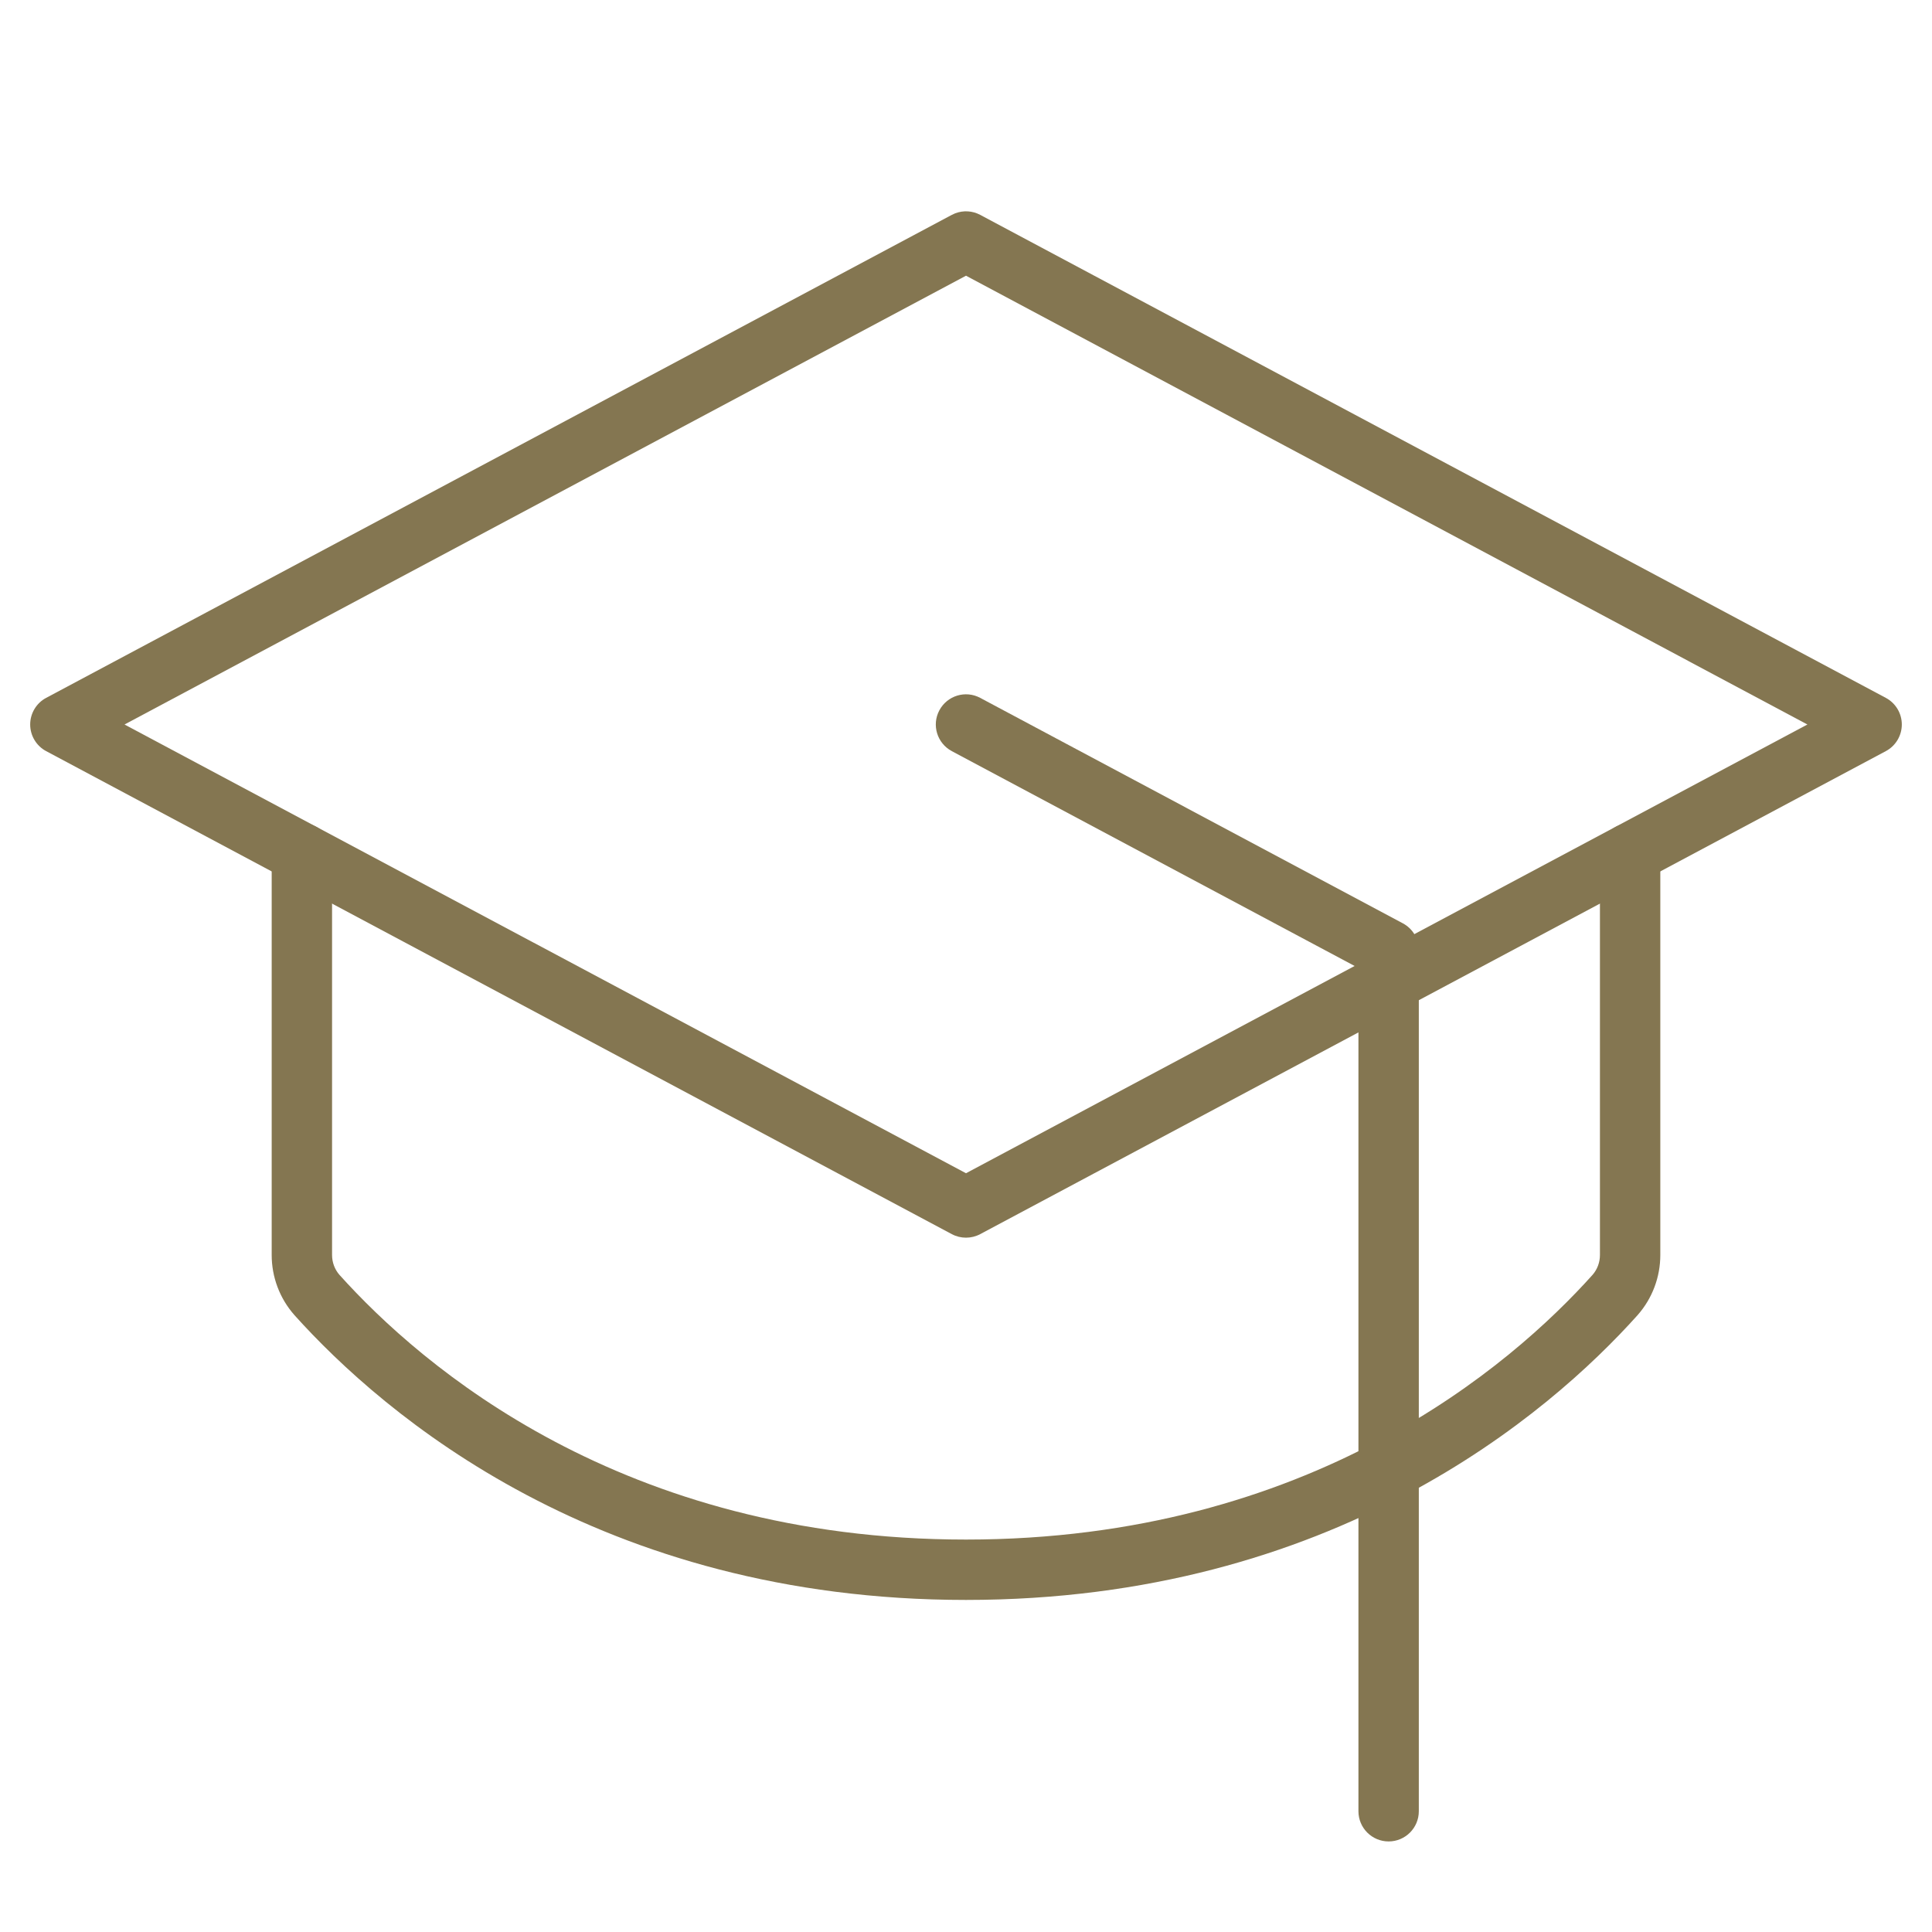
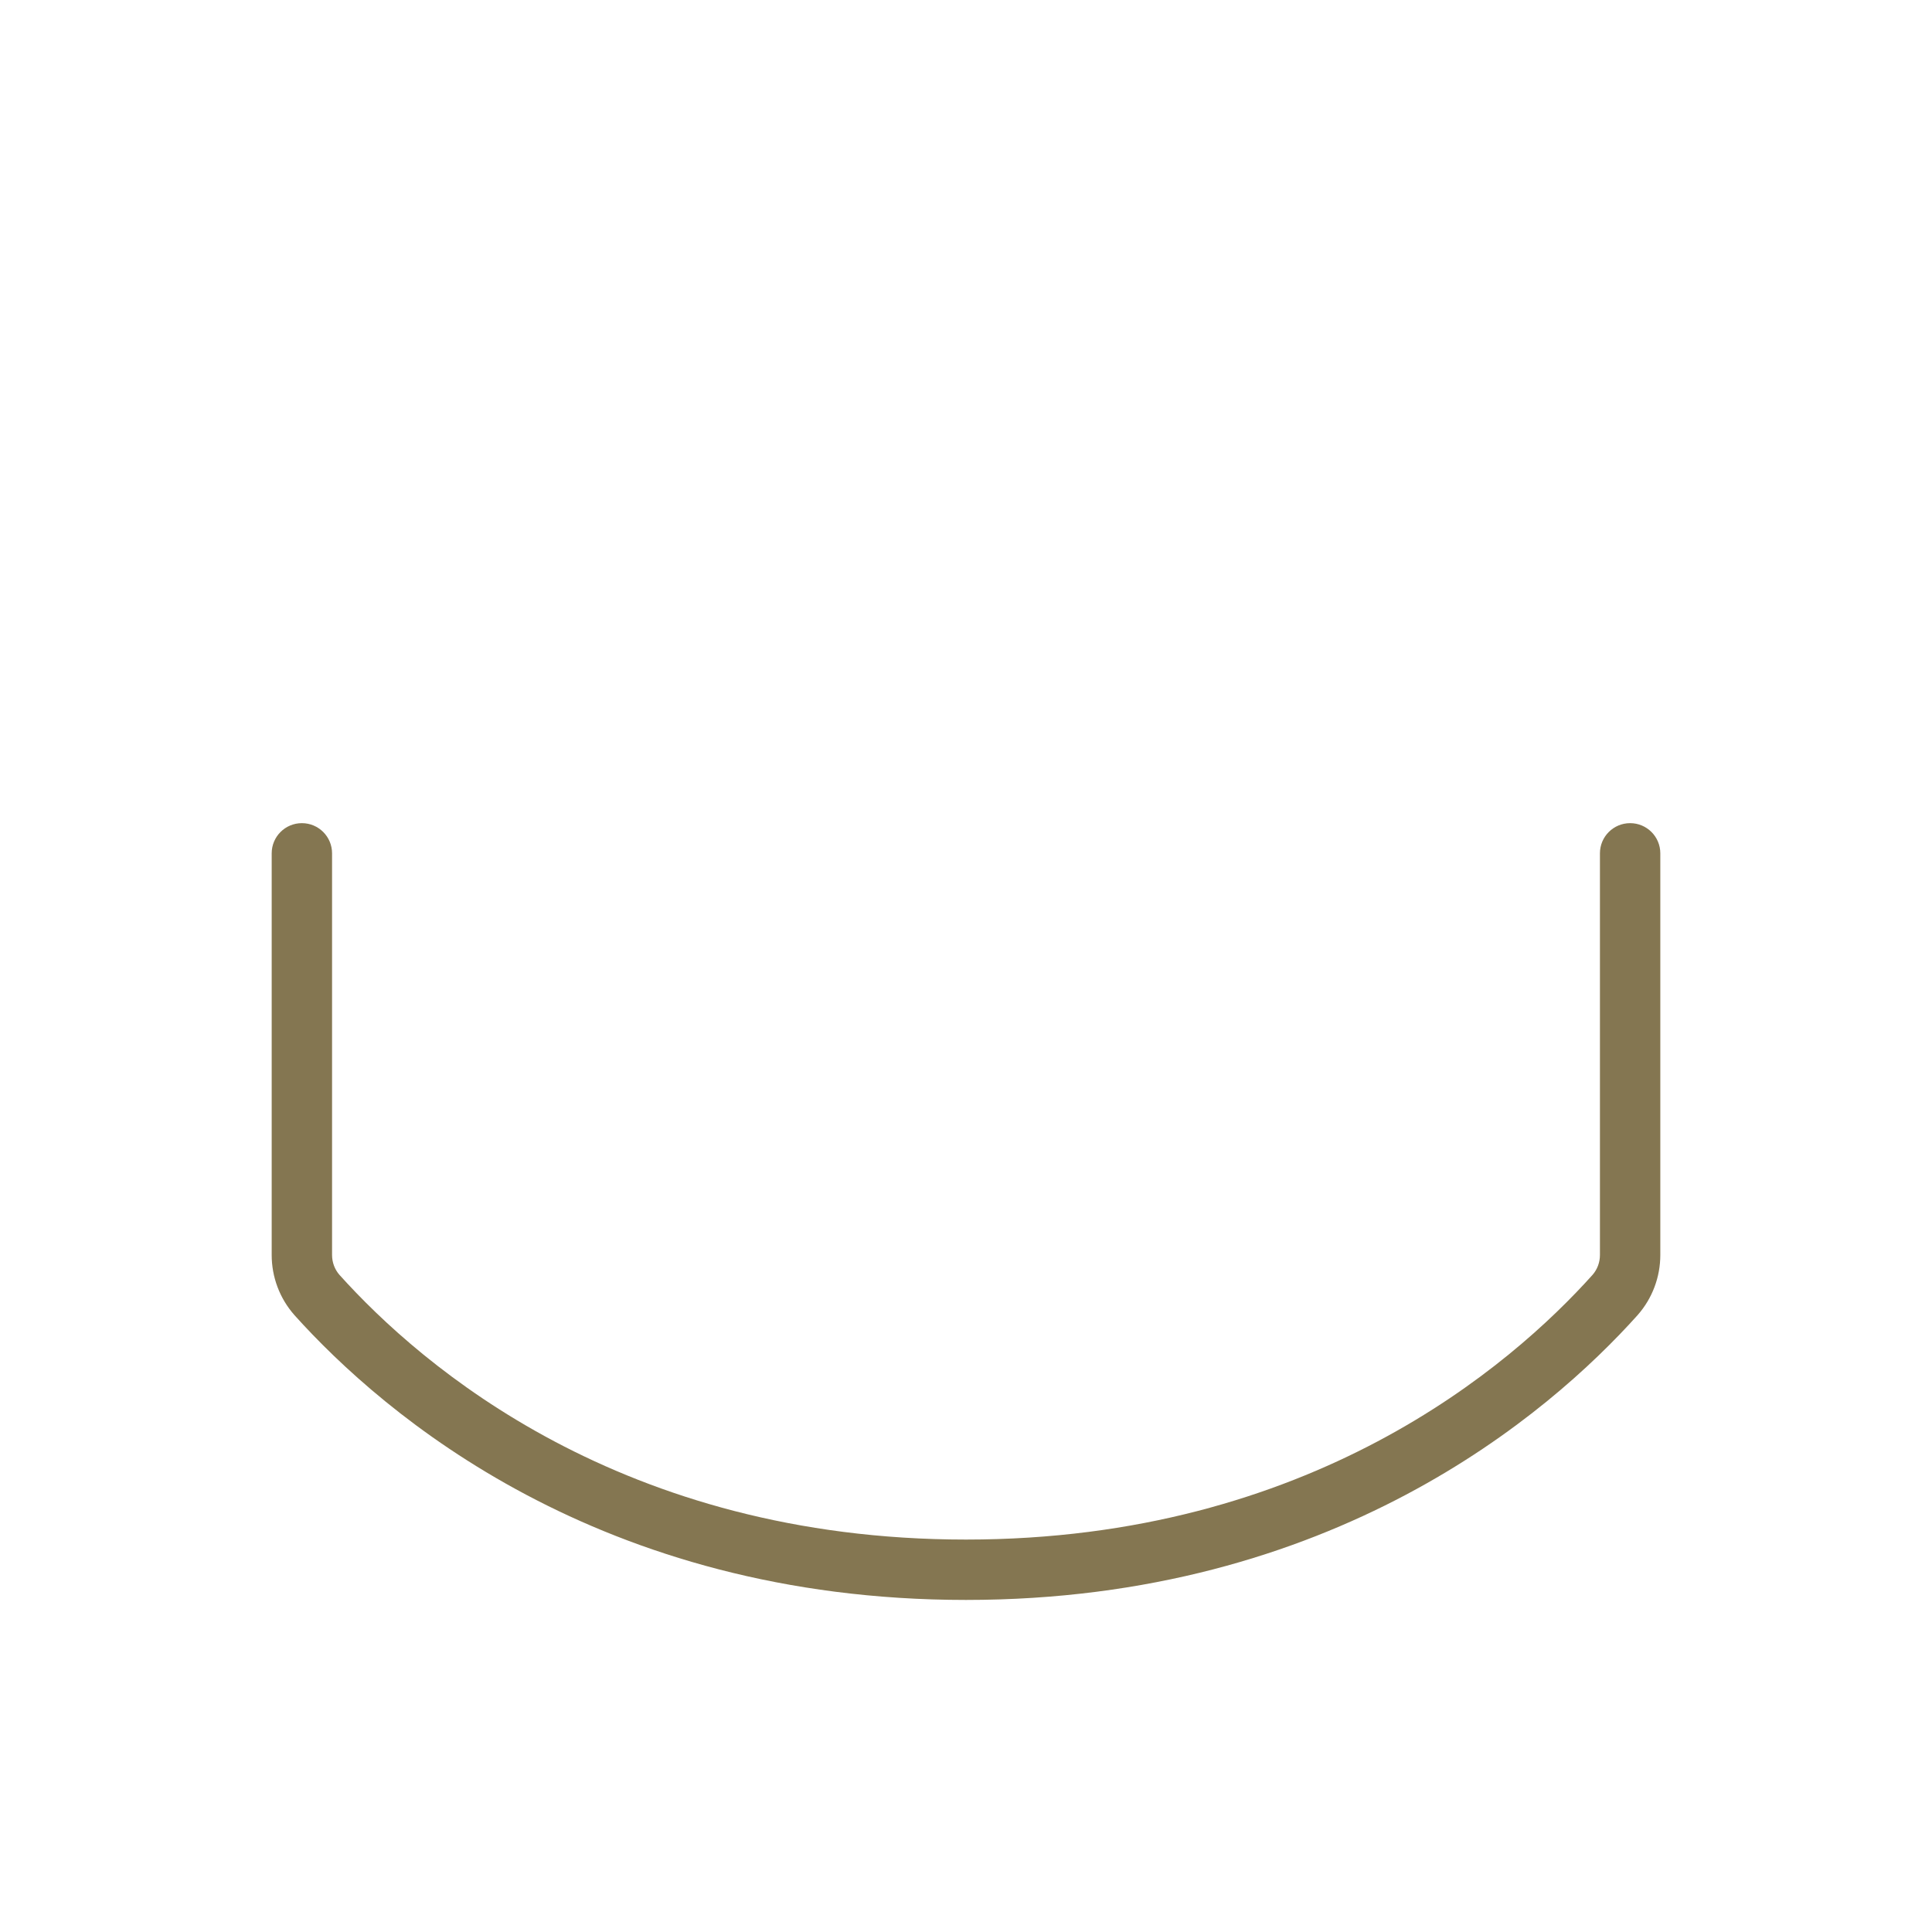
<svg xmlns="http://www.w3.org/2000/svg" width="48" height="48" viewBox="0 0 48 48" fill="none">
-   <path d="M23.731 5.3C23.933 5.223 24.16 5.235 24.352 5.338L46.852 17.338C47.097 17.468 47.25 17.723 47.25 18C47.25 18.277 47.097 18.532 46.852 18.662L24.352 30.662C24.132 30.779 23.868 30.779 23.648 30.662L1.147 18.662C0.903 18.532 0.75 18.277 0.75 18C0.75 17.723 0.903 17.468 1.147 17.338L23.648 5.338L23.731 5.3ZM3.094 18L24 29.149L44.905 18L24 6.85L3.094 18Z" fill="#847651" />
-   <path d="M33.75 45V24.05L23.648 18.662C23.282 18.467 23.143 18.013 23.338 17.648C23.533 17.282 23.987 17.143 24.352 17.338L34.852 22.939C35.097 23.069 35.25 23.324 35.25 23.601V45C35.25 45.414 34.914 45.75 34.5 45.75C34.086 45.75 33.75 45.414 33.75 45Z" fill="#847651" />
  <path d="M6.75 21.201C6.75 20.786 7.086 20.451 7.5 20.451C7.914 20.451 8.25 20.786 8.25 21.201V31.181C8.25 31.362 8.315 31.538 8.434 31.674C10.468 33.937 15.451 38.25 24 38.25C32.549 38.25 37.536 33.936 39.566 31.674C39.685 31.538 39.75 31.362 39.75 31.181V21.201C39.75 20.786 40.086 20.451 40.5 20.451C40.914 20.451 41.25 20.786 41.25 21.201V31.177C41.251 31.727 41.051 32.259 40.688 32.671L40.684 32.676C38.476 35.136 33.113 39.75 24 39.75C14.887 39.75 9.528 35.135 7.317 32.676L7.313 32.671C6.949 32.259 6.749 31.727 6.75 31.177V21.201Z" fill="#847651" />
</svg>